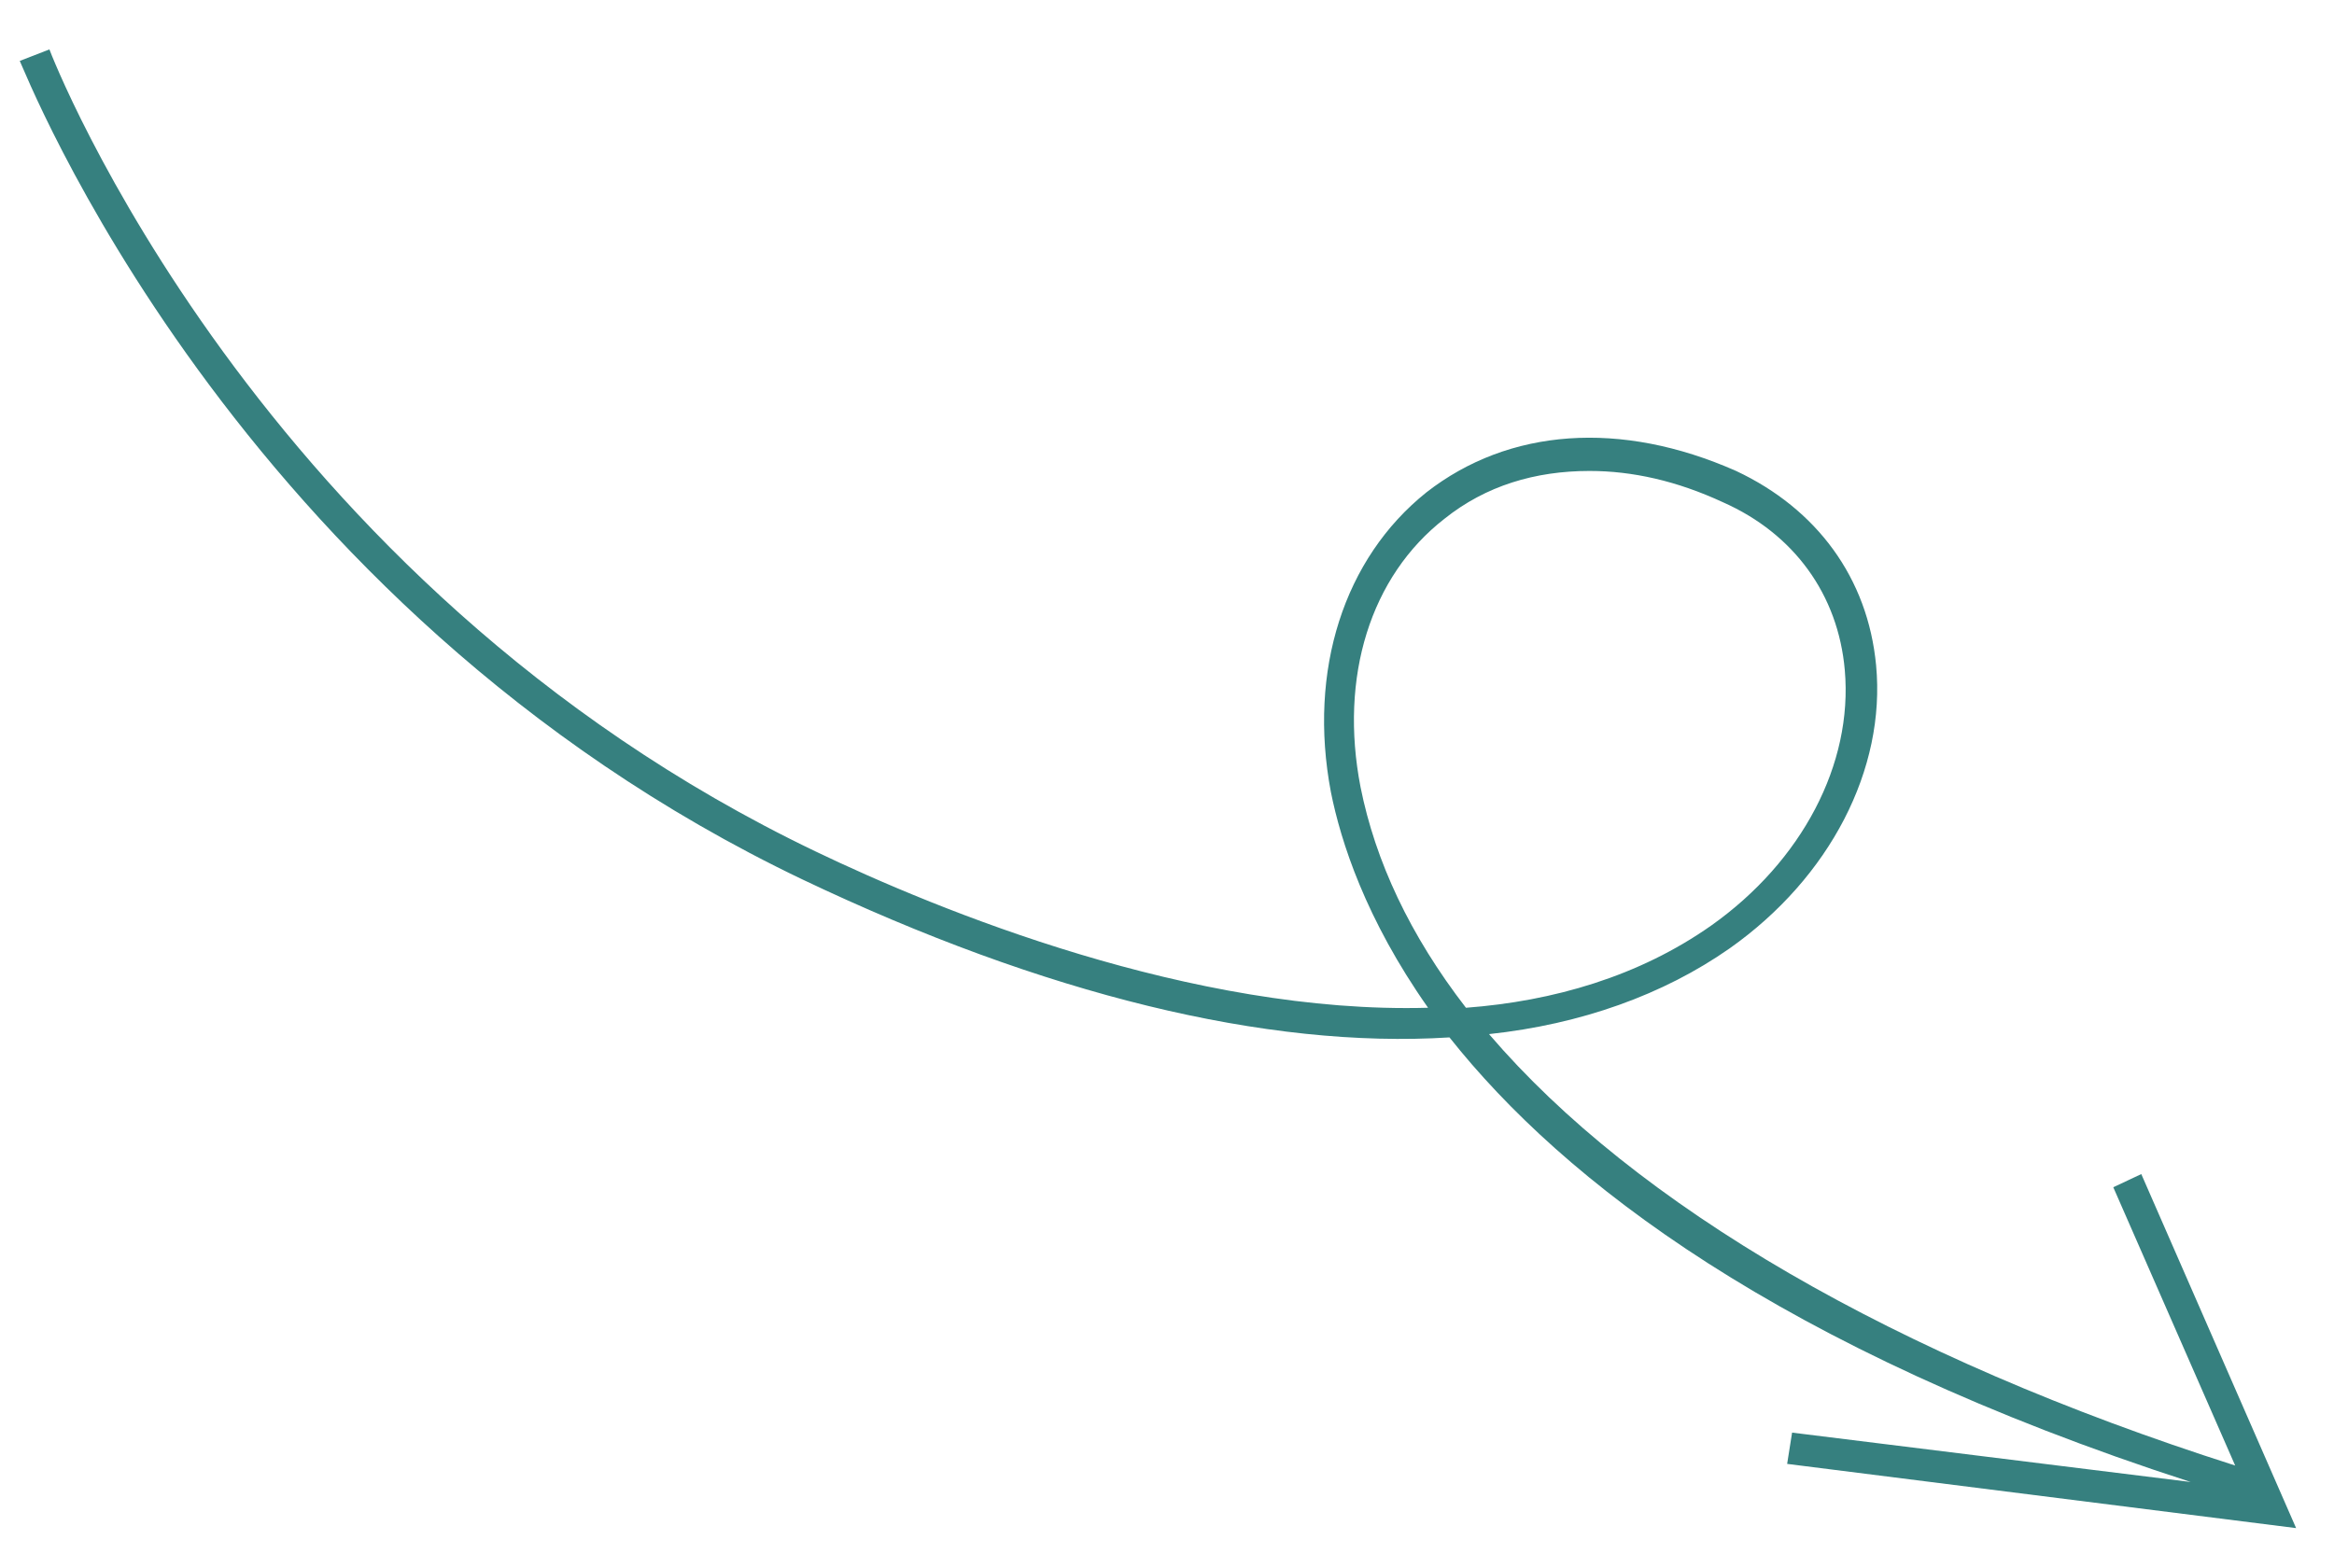
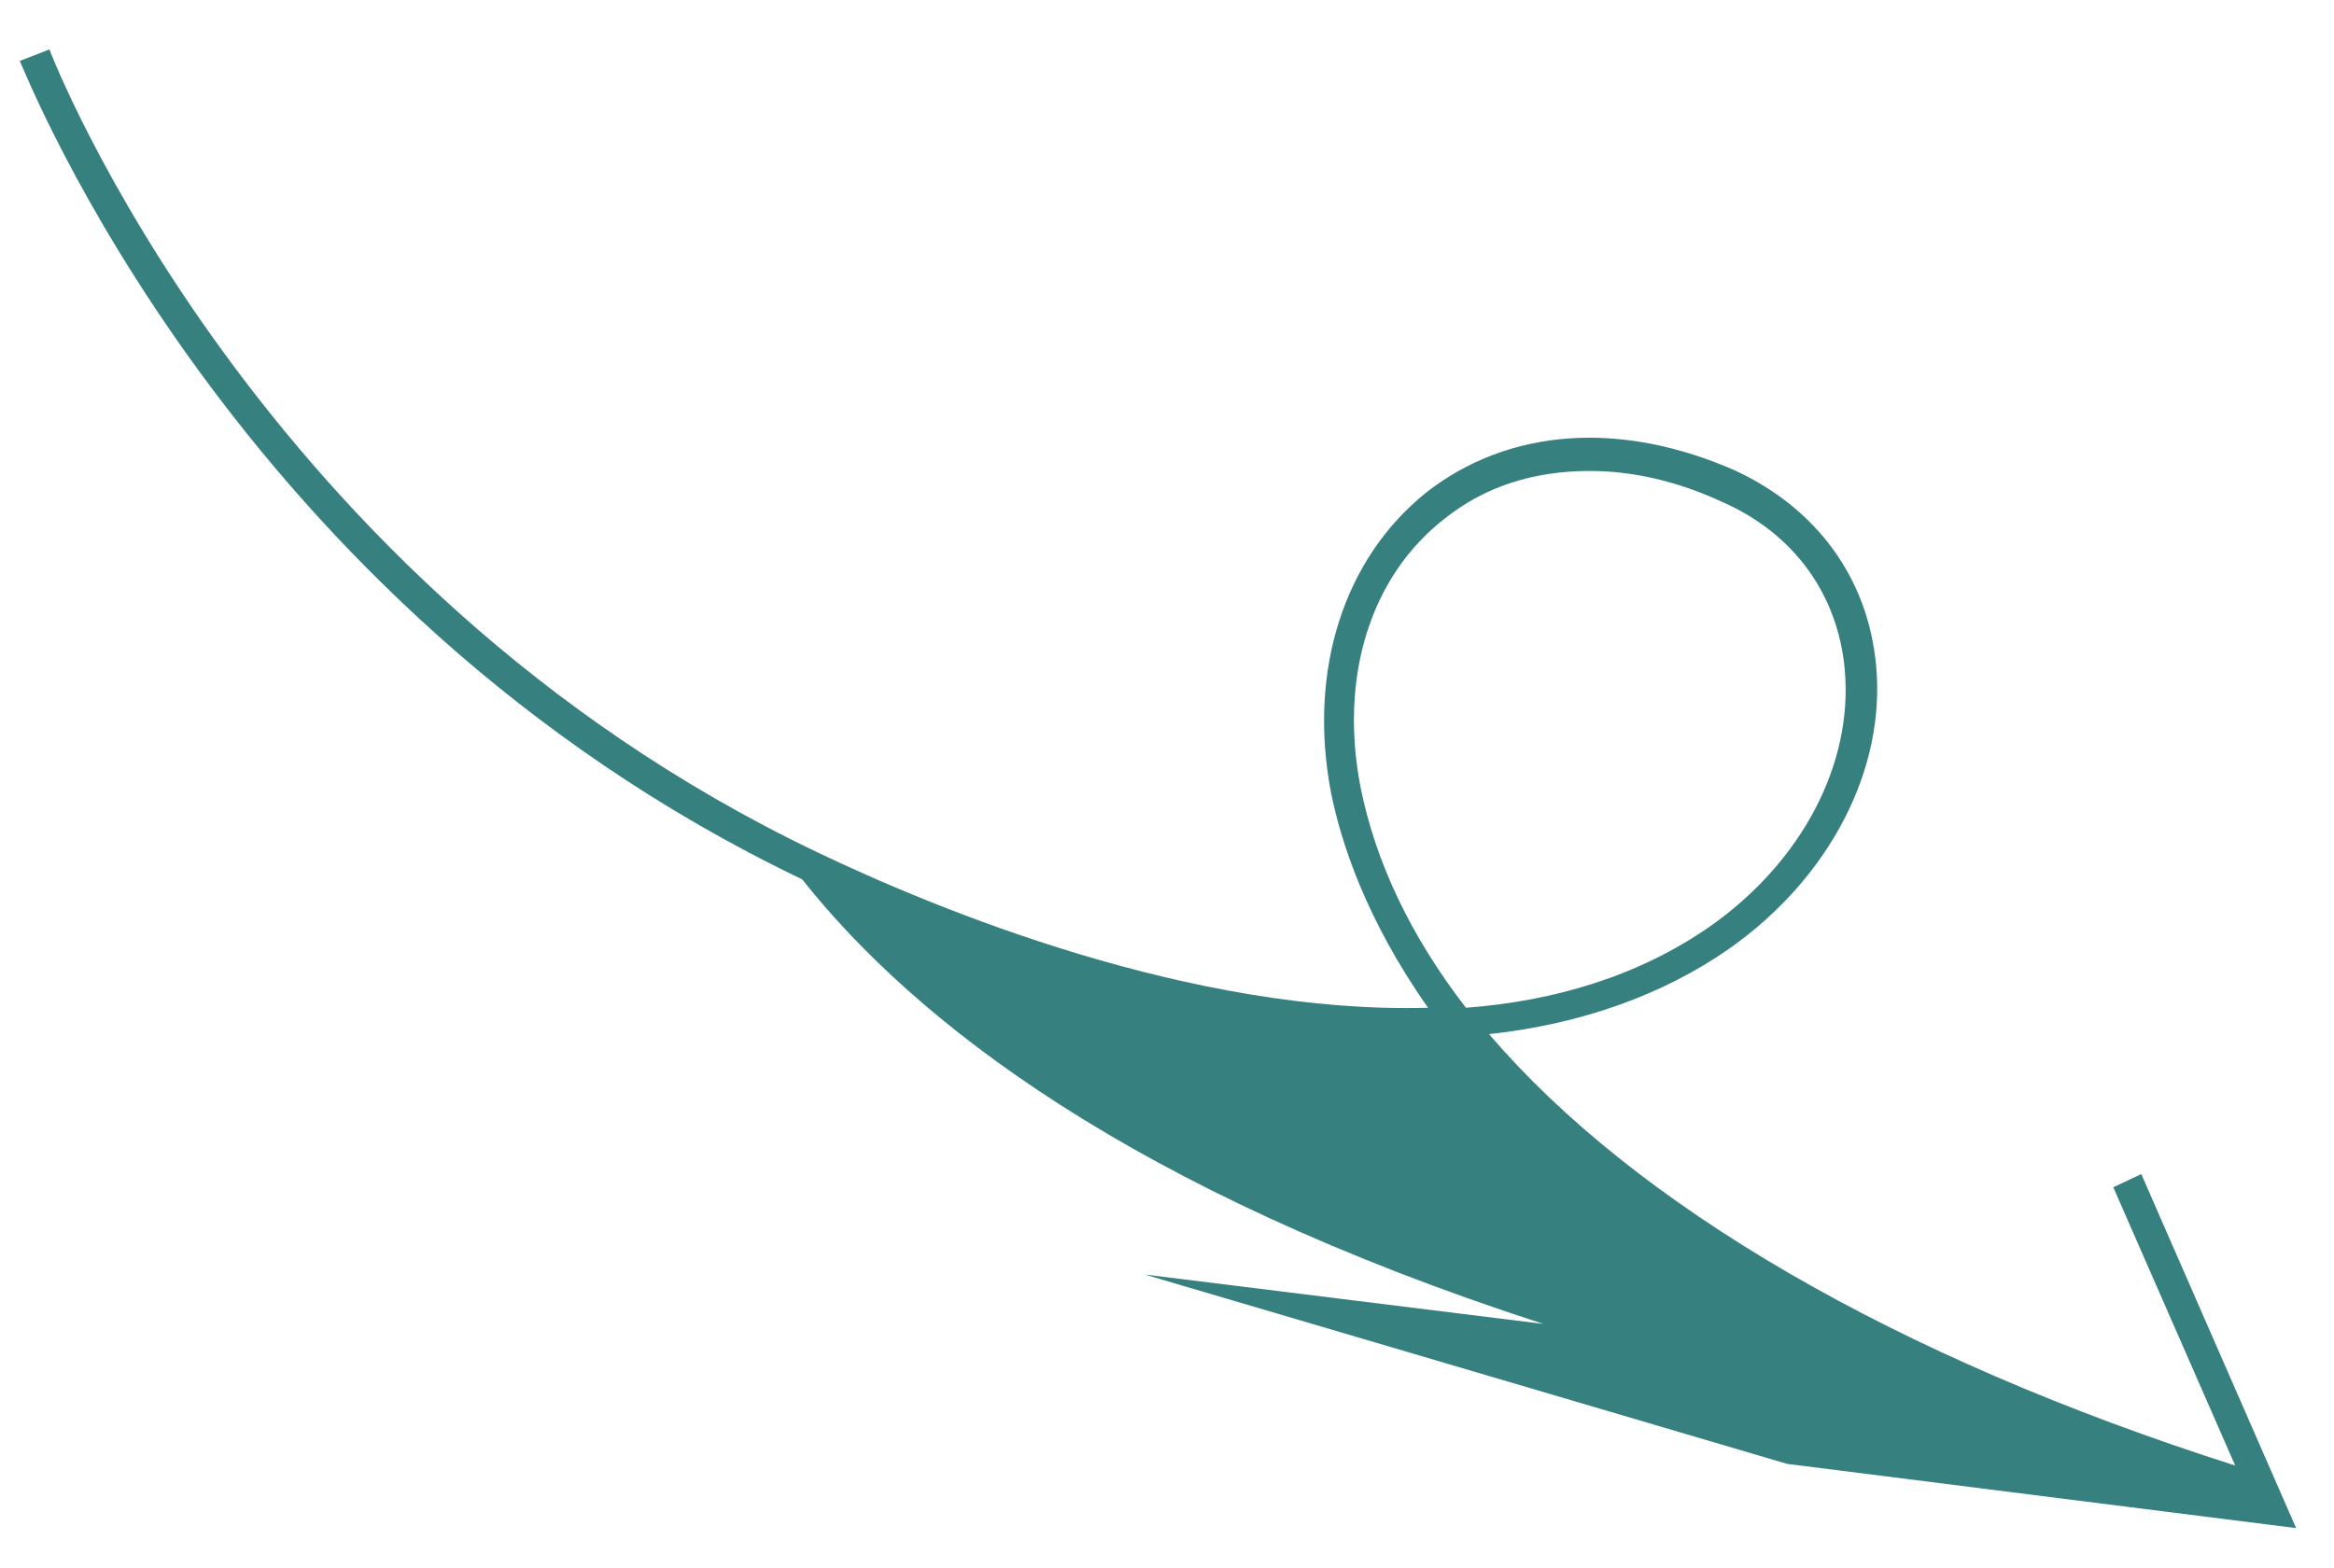
<svg xmlns="http://www.w3.org/2000/svg" version="1.1" id="Calque_1" x="0px" y="0px" viewBox="0 0 141.7 95.2" style="enable-background:new 0 0 141.7 95.2;" xml:space="preserve">
  <style type="text/css">
	.st0{fill:#36807f;}
</style>
-   <path class="st0" d="M108.5,88.9l30.9,3.9L130,71.3l-1.7,0.8l7.4,16.9C115,82.4,99.3,73.2,90.4,62.8c5.6-0.6,10.6-2.4,14.6-5.2  c6.1-4.3,9.5-10.9,8.9-17.2c-0.5-5.3-3.6-9.5-8.5-11.8c-7-3.1-13.8-2.6-18.8,1.3c-5,4-7.2,10.8-5.8,18.2c0.6,3,2.1,7.7,5.9,13.1  c-14.3,0.4-29.7-5.9-37.2-9.5C15.5,35.4,3.1,3.3,3,3L1.2,3.7C1.4,4,14,36.8,48.7,53.4C63.4,60.4,76.9,63.7,88,63  c6.9,8.7,20,18.9,45,27l-24.2-3L108.5,88.9z M82.6,47.8c-1.3-6.7,0.6-12.8,5.1-16.3c2.5-2,5.5-2.9,8.8-2.9c2.6,0,5.3,0.6,8.1,1.9  c4.3,1.9,7,5.6,7.4,10.2c0.5,5.7-2.6,11.6-8.1,15.5c-4.4,3.1-9.6,4.6-14.9,5C85.6,56.8,83.5,52.3,82.6,47.8z" />
+   <path class="st0" d="M108.5,88.9l30.9,3.9L130,71.3l-1.7,0.8l7.4,16.9C115,82.4,99.3,73.2,90.4,62.8c5.6-0.6,10.6-2.4,14.6-5.2  c6.1-4.3,9.5-10.9,8.9-17.2c-0.5-5.3-3.6-9.5-8.5-11.8c-7-3.1-13.8-2.6-18.8,1.3c-5,4-7.2,10.8-5.8,18.2c0.6,3,2.1,7.7,5.9,13.1  c-14.3,0.4-29.7-5.9-37.2-9.5C15.5,35.4,3.1,3.3,3,3L1.2,3.7C1.4,4,14,36.8,48.7,53.4c6.9,8.7,20,18.9,45,27l-24.2-3L108.5,88.9z M82.6,47.8c-1.3-6.7,0.6-12.8,5.1-16.3c2.5-2,5.5-2.9,8.8-2.9c2.6,0,5.3,0.6,8.1,1.9  c4.3,1.9,7,5.6,7.4,10.2c0.5,5.7-2.6,11.6-8.1,15.5c-4.4,3.1-9.6,4.6-14.9,5C85.6,56.8,83.5,52.3,82.6,47.8z" />
</svg>